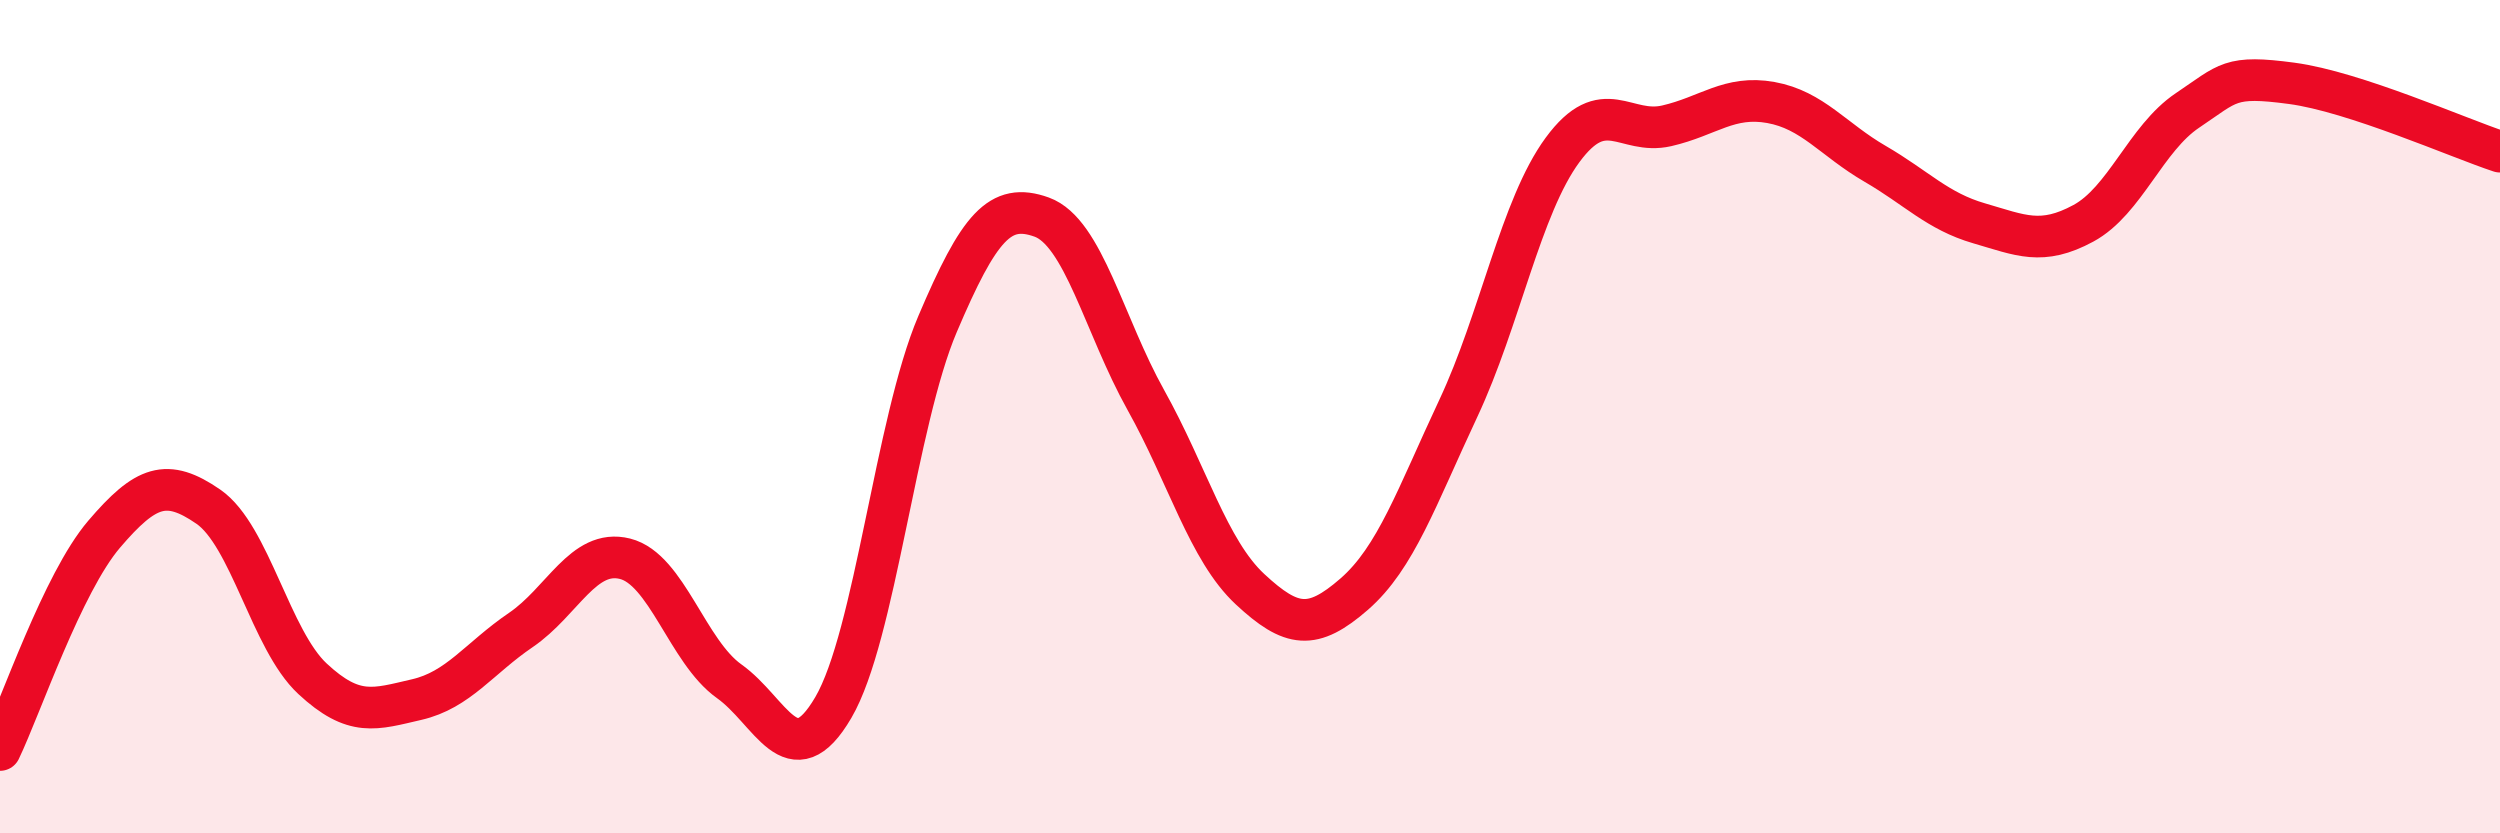
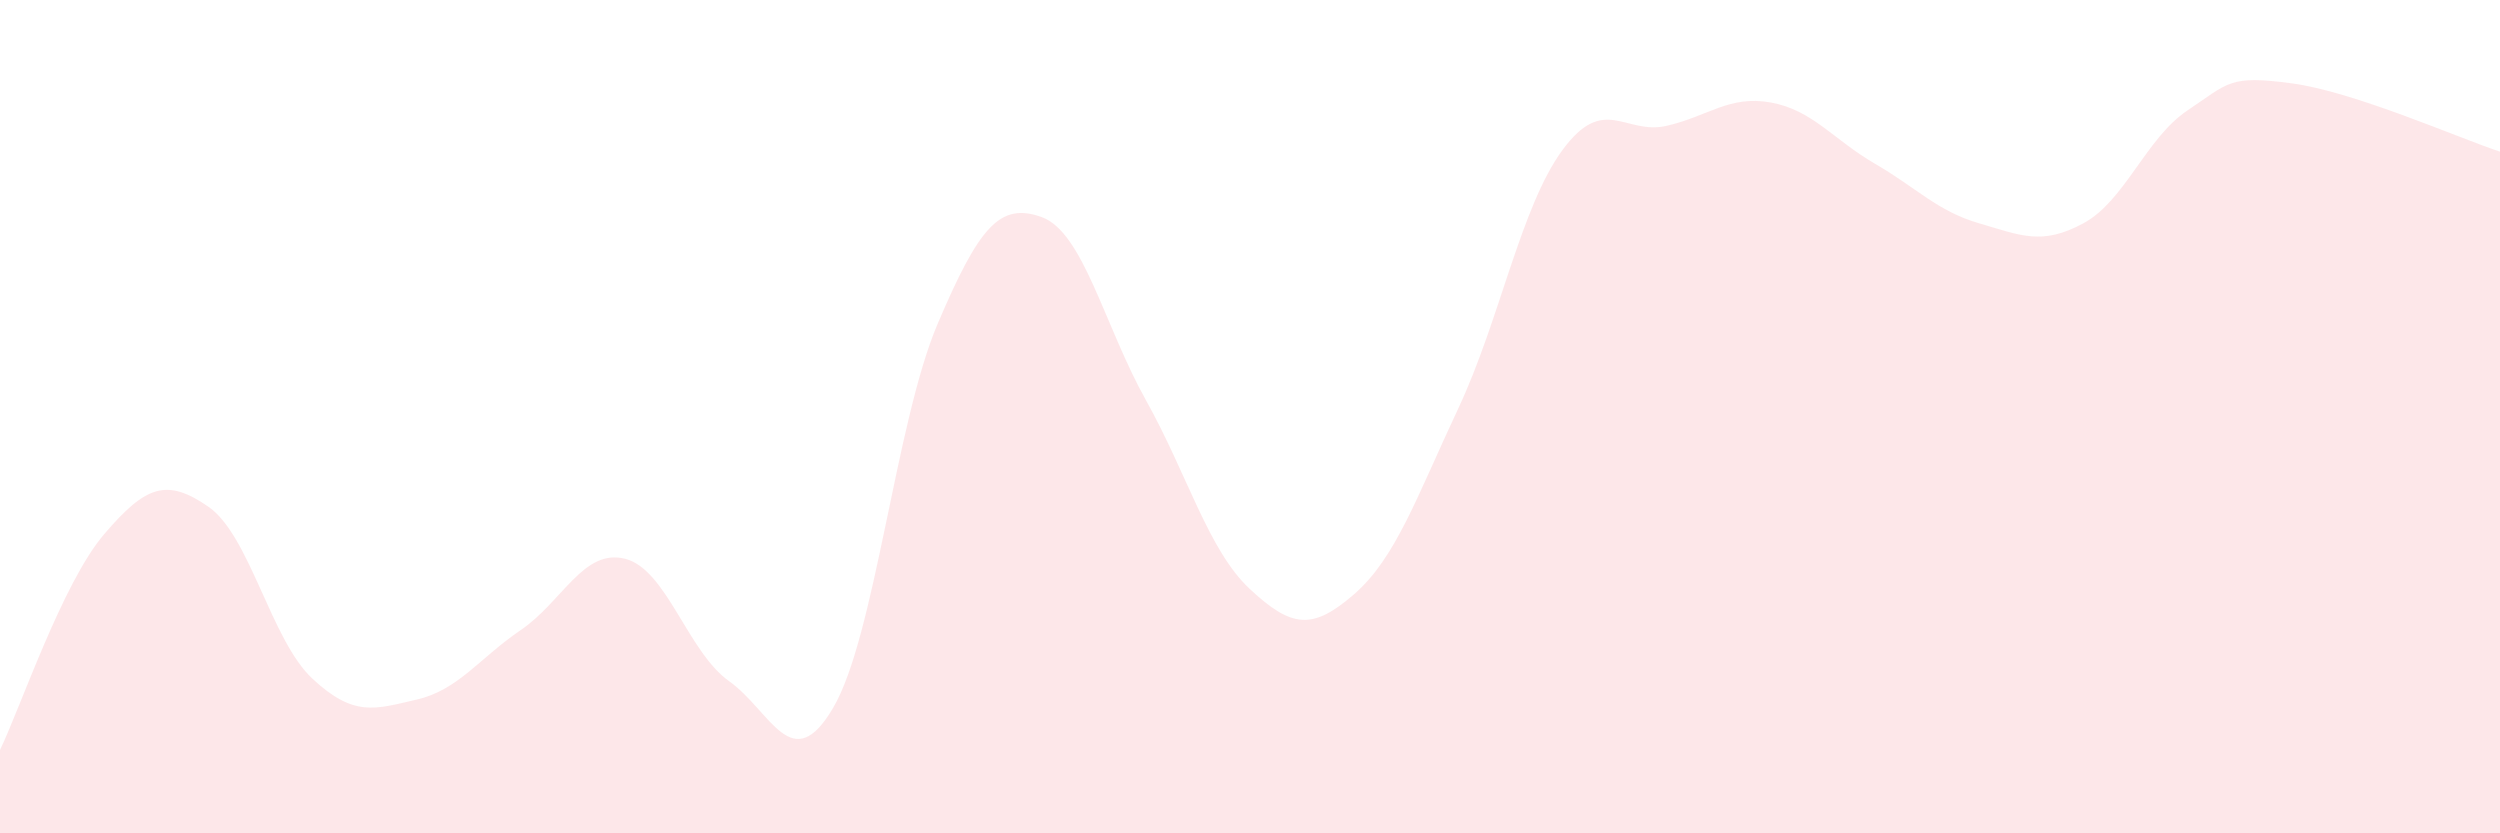
<svg xmlns="http://www.w3.org/2000/svg" width="60" height="20" viewBox="0 0 60 20">
  <path d="M 0,18 C 0.5,16.96 1.5,13.99 2.5,12.82 C 3.5,11.65 4,11.47 5,12.16 C 6,12.85 6.5,15.36 7.5,16.29 C 8.5,17.22 9,17.02 10,16.79 C 11,16.56 11.5,15.8 12.5,15.12 C 13.5,14.44 14,13.16 15,13.41 C 16,13.66 16.5,15.64 17.5,16.35 C 18.5,17.06 19,18.69 20,16.98 C 21,15.27 21.5,10.13 22.5,7.78 C 23.5,5.43 24,4.85 25,5.21 C 26,5.57 26.5,7.81 27.5,9.6 C 28.5,11.39 29,13.21 30,14.14 C 31,15.07 31.5,15.13 32.5,14.26 C 33.5,13.39 34,11.93 35,9.8 C 36,7.67 36.5,4.96 37.5,3.6 C 38.5,2.24 39,3.25 40,3.02 C 41,2.79 41.5,2.28 42.5,2.46 C 43.5,2.64 44,3.35 45,3.93 C 46,4.51 46.5,5.07 47.5,5.36 C 48.5,5.65 49,5.9 50,5.36 C 51,4.82 51.5,3.32 52.5,2.65 C 53.5,1.98 53.5,1.8 55,2 C 56.5,2.2 59,3.31 60,3.64L60 20L0 20Z" fill="#EB0A25" opacity="0.1" stroke-linecap="round" stroke-linejoin="round" />
-   <path d="M 0,18 C 0.5,16.96 1.5,13.99 2.5,12.82 C 3.5,11.65 4,11.47 5,12.16 C 6,12.85 6.5,15.36 7.5,16.29 C 8.5,17.22 9,17.02 10,16.79 C 11,16.56 11.5,15.8 12.5,15.12 C 13.5,14.44 14,13.16 15,13.41 C 16,13.66 16.5,15.64 17.5,16.35 C 18.5,17.06 19,18.69 20,16.98 C 21,15.27 21.5,10.13 22.5,7.78 C 23.5,5.43 24,4.85 25,5.21 C 26,5.57 26.5,7.81 27.5,9.6 C 28.5,11.39 29,13.21 30,14.14 C 31,15.07 31.5,15.13 32.5,14.26 C 33.5,13.39 34,11.93 35,9.8 C 36,7.67 36.5,4.96 37.5,3.6 C 38.5,2.24 39,3.25 40,3.02 C 41,2.79 41.5,2.28 42.5,2.46 C 43.5,2.64 44,3.35 45,3.93 C 46,4.51 46.5,5.07 47.5,5.36 C 48.5,5.65 49,5.9 50,5.36 C 51,4.82 51.5,3.32 52.5,2.65 C 53.5,1.98 53.5,1.8 55,2 C 56.5,2.2 59,3.31 60,3.64" stroke="#EB0A25" stroke-width="1" fill="none" stroke-linecap="round" stroke-linejoin="round" />
</svg>